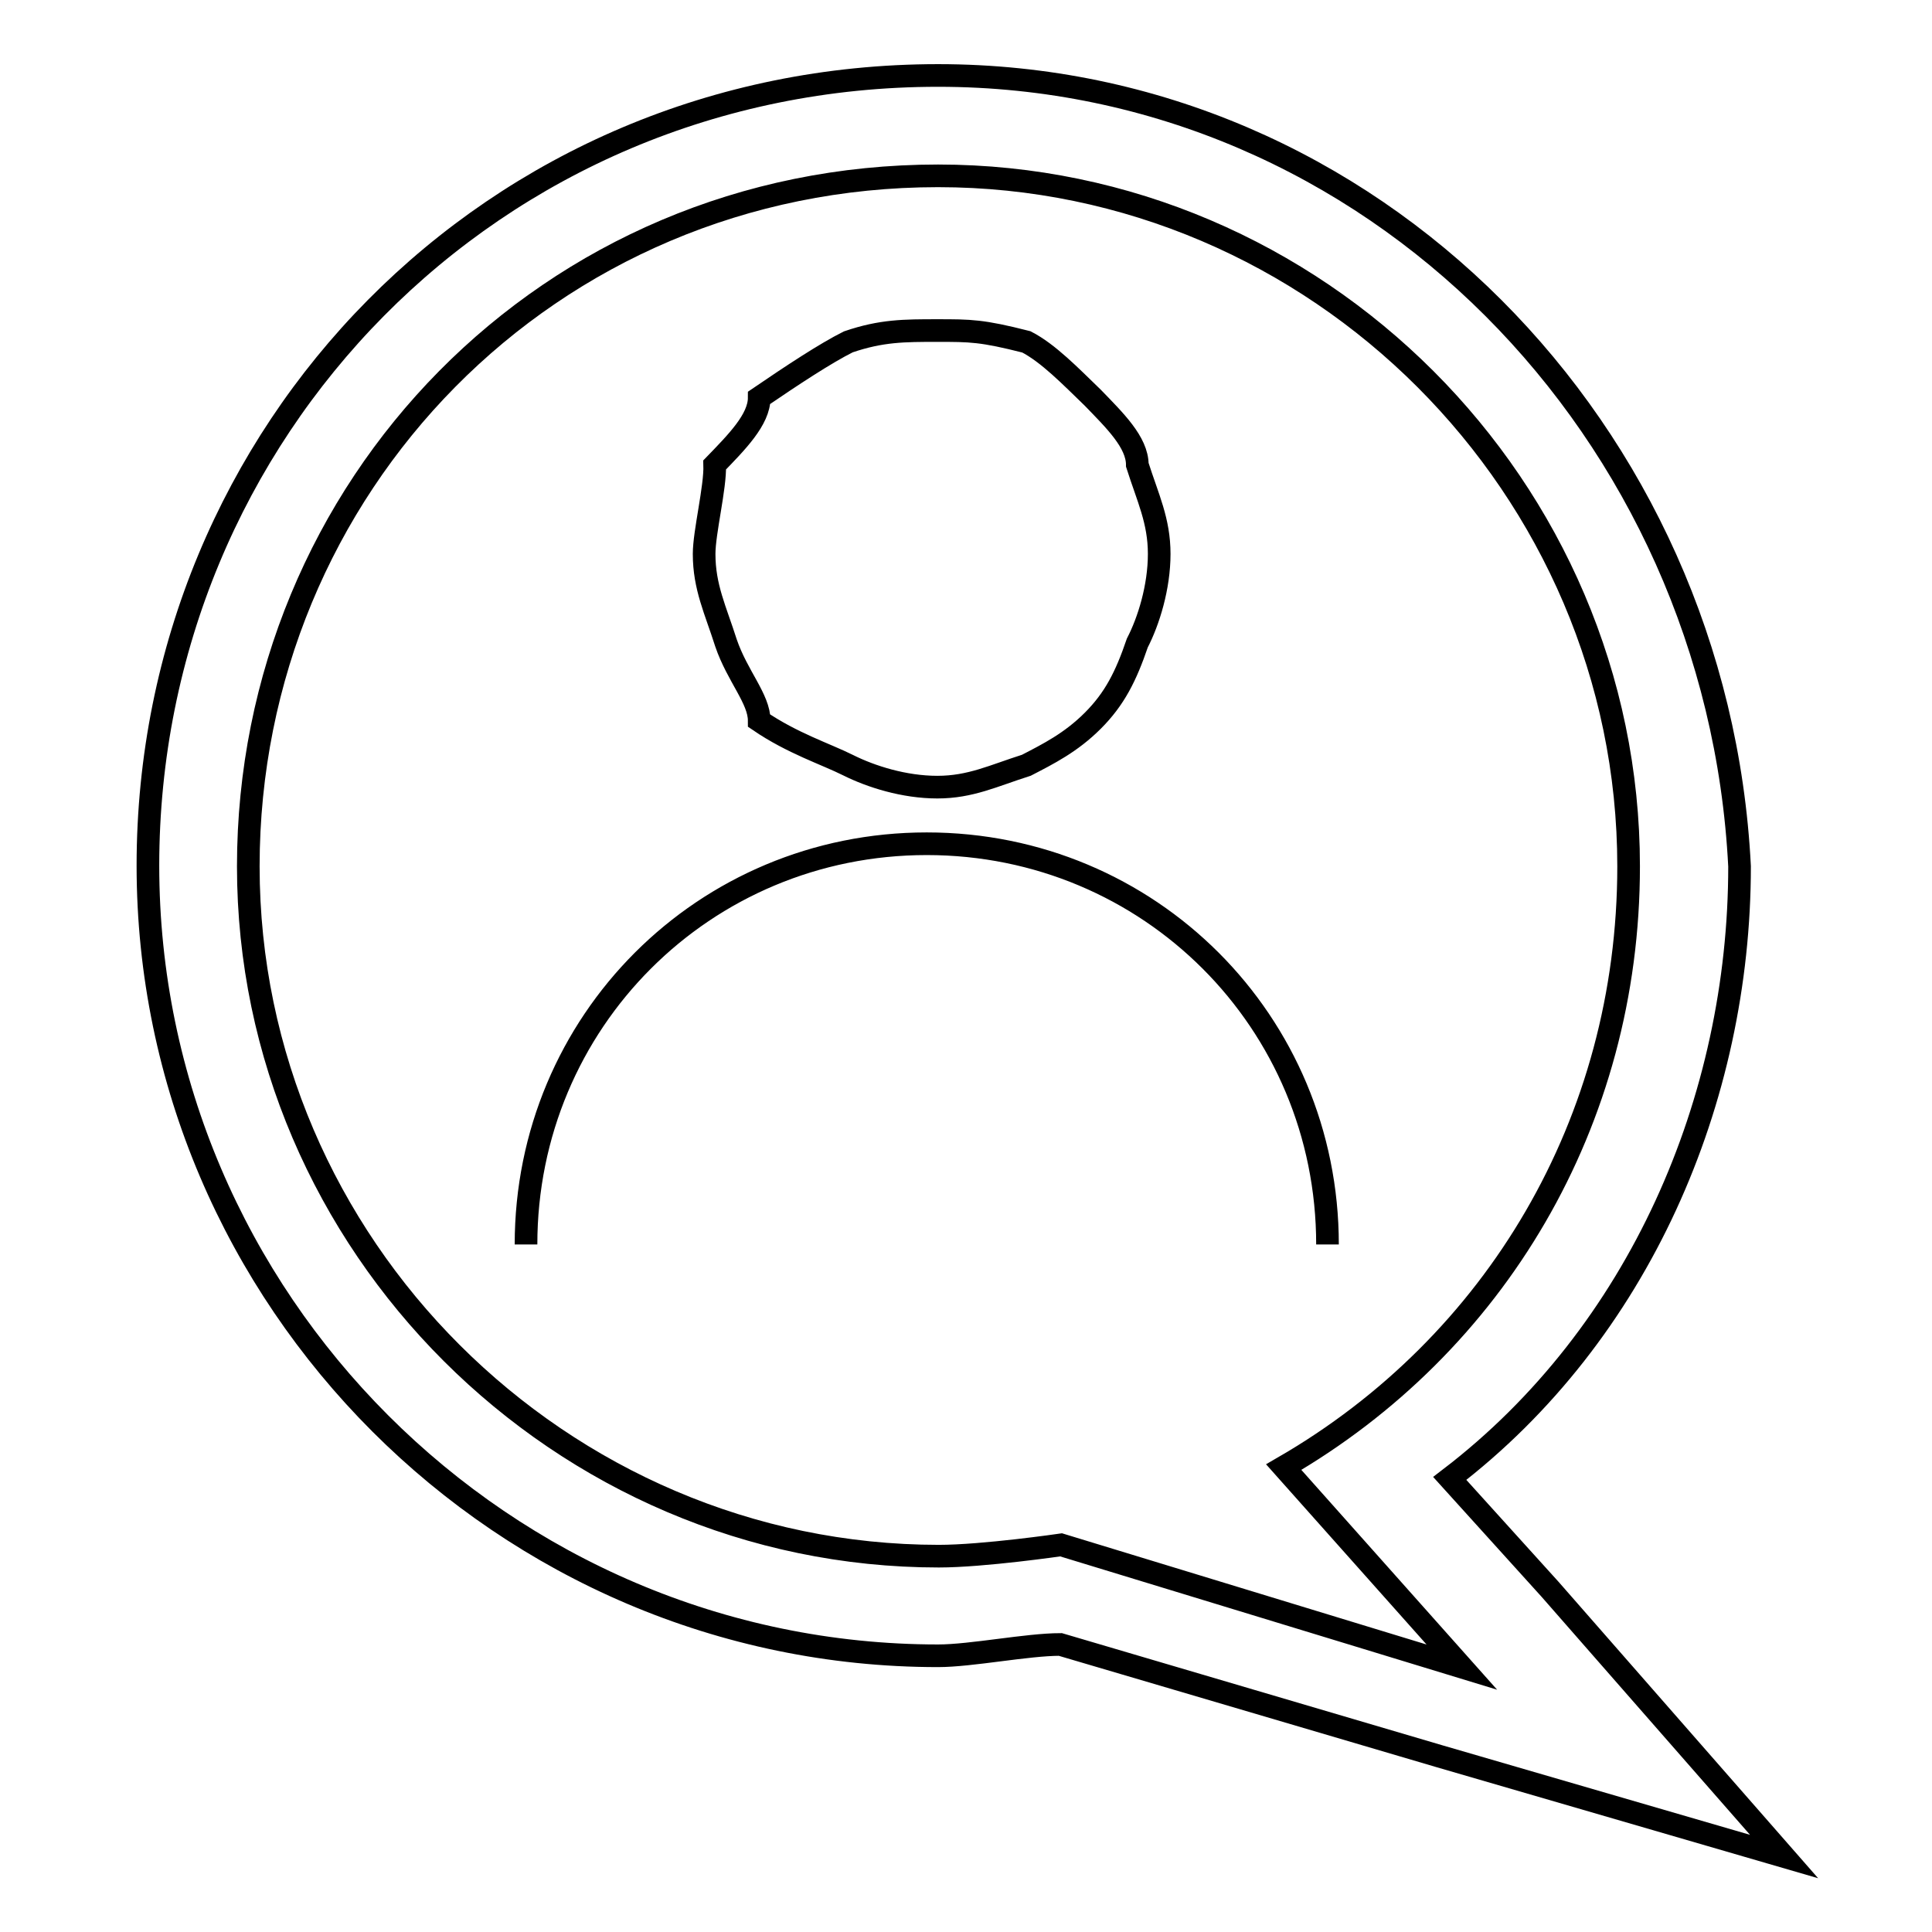
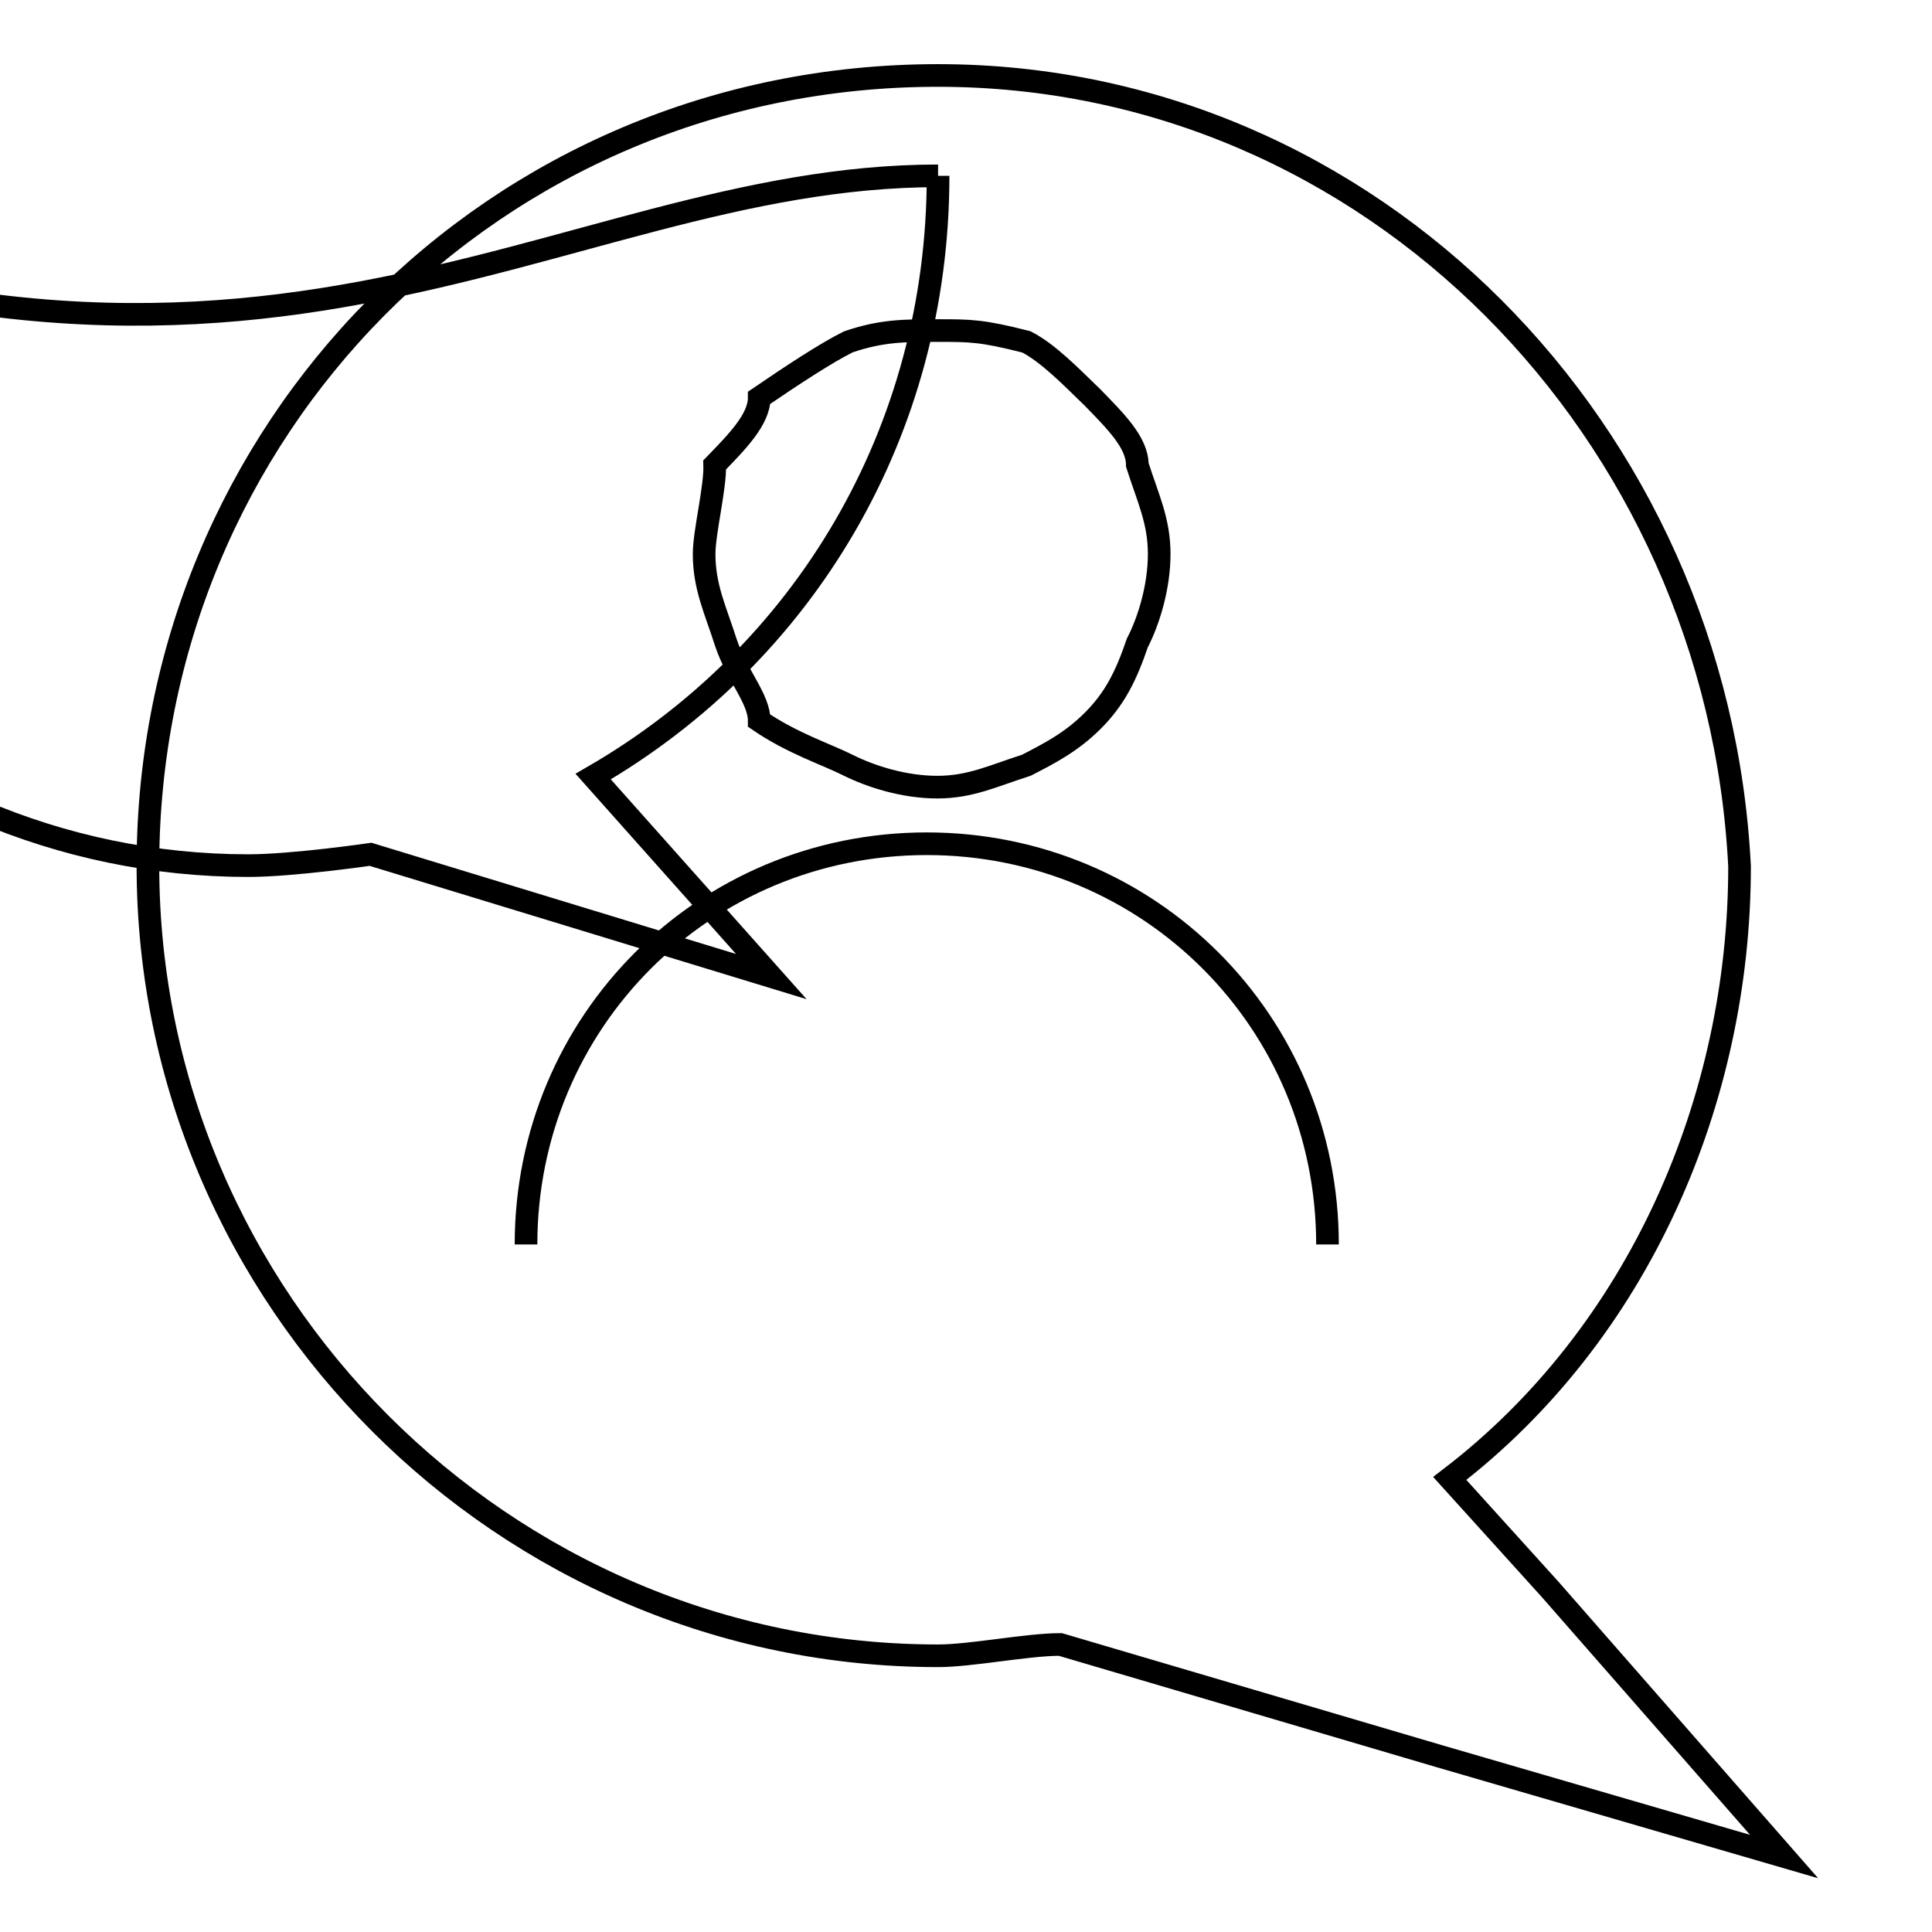
<svg xmlns="http://www.w3.org/2000/svg" version="1.1" x="0px" y="0px" viewBox="0 0 256 256" enable-background="new 0 0 256 256" xml:space="preserve">
  <g>
-     <path stroke-width="3" fill-opacity="0" stroke="#000000" d="M124.3,23.3c50.2,0,91.5,41.3,91.5,91.5c0,33.9-17.7,63.4-45.7,79.6l23.6,26.5l-53.1-16.2 c0,0-10.3,1.5-16.2,1.5c-50.1,0-91.5-41.3-91.5-91.4C32.9,64.6,72.7,23.3,124.3,23.3 M124.3,10c-59,0-104.7,47.2-104.7,104.7 c0,57.5,47.2,104.7,104.7,104.7c4.4,0,11.8-1.5,16.2-1.5l50.2,14.8l45.7,13.3l-31-35.4l-13.3-14.7c25.1-19.2,38.4-50.2,38.4-81.1 C227.6,57.2,181.8,10,124.3,10L124.3,10L124.3,10z M93.3,73.4c0,4.4,1.5,7.4,2.9,11.8c1.5,4.4,4.4,7.4,4.4,10.3 c4.4,3,8.8,4.4,11.8,5.9c3,1.5,7.4,2.9,11.8,2.9c4.4,0,7.4-1.5,11.8-2.9c2.9-1.5,5.9-3,8.8-5.9c2.9-2.9,4.4-5.9,5.9-10.3 c1.5-2.9,2.9-7.4,2.9-11.8c0-4.4-1.5-7.4-2.9-11.8c0-3-3-5.9-5.9-8.9c-3-2.9-5.9-5.9-8.8-7.4c-5.9-1.5-7.4-1.5-11.8-1.5 c-4.4,0-7.4,0-11.8,1.5c-3,1.5-7.4,4.4-11.8,7.4c0,2.9-3,5.9-5.9,8.9C94.8,64.6,93.3,70.5,93.3,73.4L93.3,73.4z M69.7,164.9 c0-29.5,23.6-53.1,53.1-53.1s53.1,23.6,53.1,53.1" />
+     <path stroke-width="3" fill-opacity="0" stroke="#000000" d="M124.3,23.3c0,33.9-17.7,63.4-45.7,79.6l23.6,26.5l-53.1-16.2 c0,0-10.3,1.5-16.2,1.5c-50.1,0-91.5-41.3-91.5-91.4C32.9,64.6,72.7,23.3,124.3,23.3 M124.3,10c-59,0-104.7,47.2-104.7,104.7 c0,57.5,47.2,104.7,104.7,104.7c4.4,0,11.8-1.5,16.2-1.5l50.2,14.8l45.7,13.3l-31-35.4l-13.3-14.7c25.1-19.2,38.4-50.2,38.4-81.1 C227.6,57.2,181.8,10,124.3,10L124.3,10L124.3,10z M93.3,73.4c0,4.4,1.5,7.4,2.9,11.8c1.5,4.4,4.4,7.4,4.4,10.3 c4.4,3,8.8,4.4,11.8,5.9c3,1.5,7.4,2.9,11.8,2.9c4.4,0,7.4-1.5,11.8-2.9c2.9-1.5,5.9-3,8.8-5.9c2.9-2.9,4.4-5.9,5.9-10.3 c1.5-2.9,2.9-7.4,2.9-11.8c0-4.4-1.5-7.4-2.9-11.8c0-3-3-5.9-5.9-8.9c-3-2.9-5.9-5.9-8.8-7.4c-5.9-1.5-7.4-1.5-11.8-1.5 c-4.4,0-7.4,0-11.8,1.5c-3,1.5-7.4,4.4-11.8,7.4c0,2.9-3,5.9-5.9,8.9C94.8,64.6,93.3,70.5,93.3,73.4L93.3,73.4z M69.7,164.9 c0-29.5,23.6-53.1,53.1-53.1s53.1,23.6,53.1,53.1" />
  </g>
</svg>